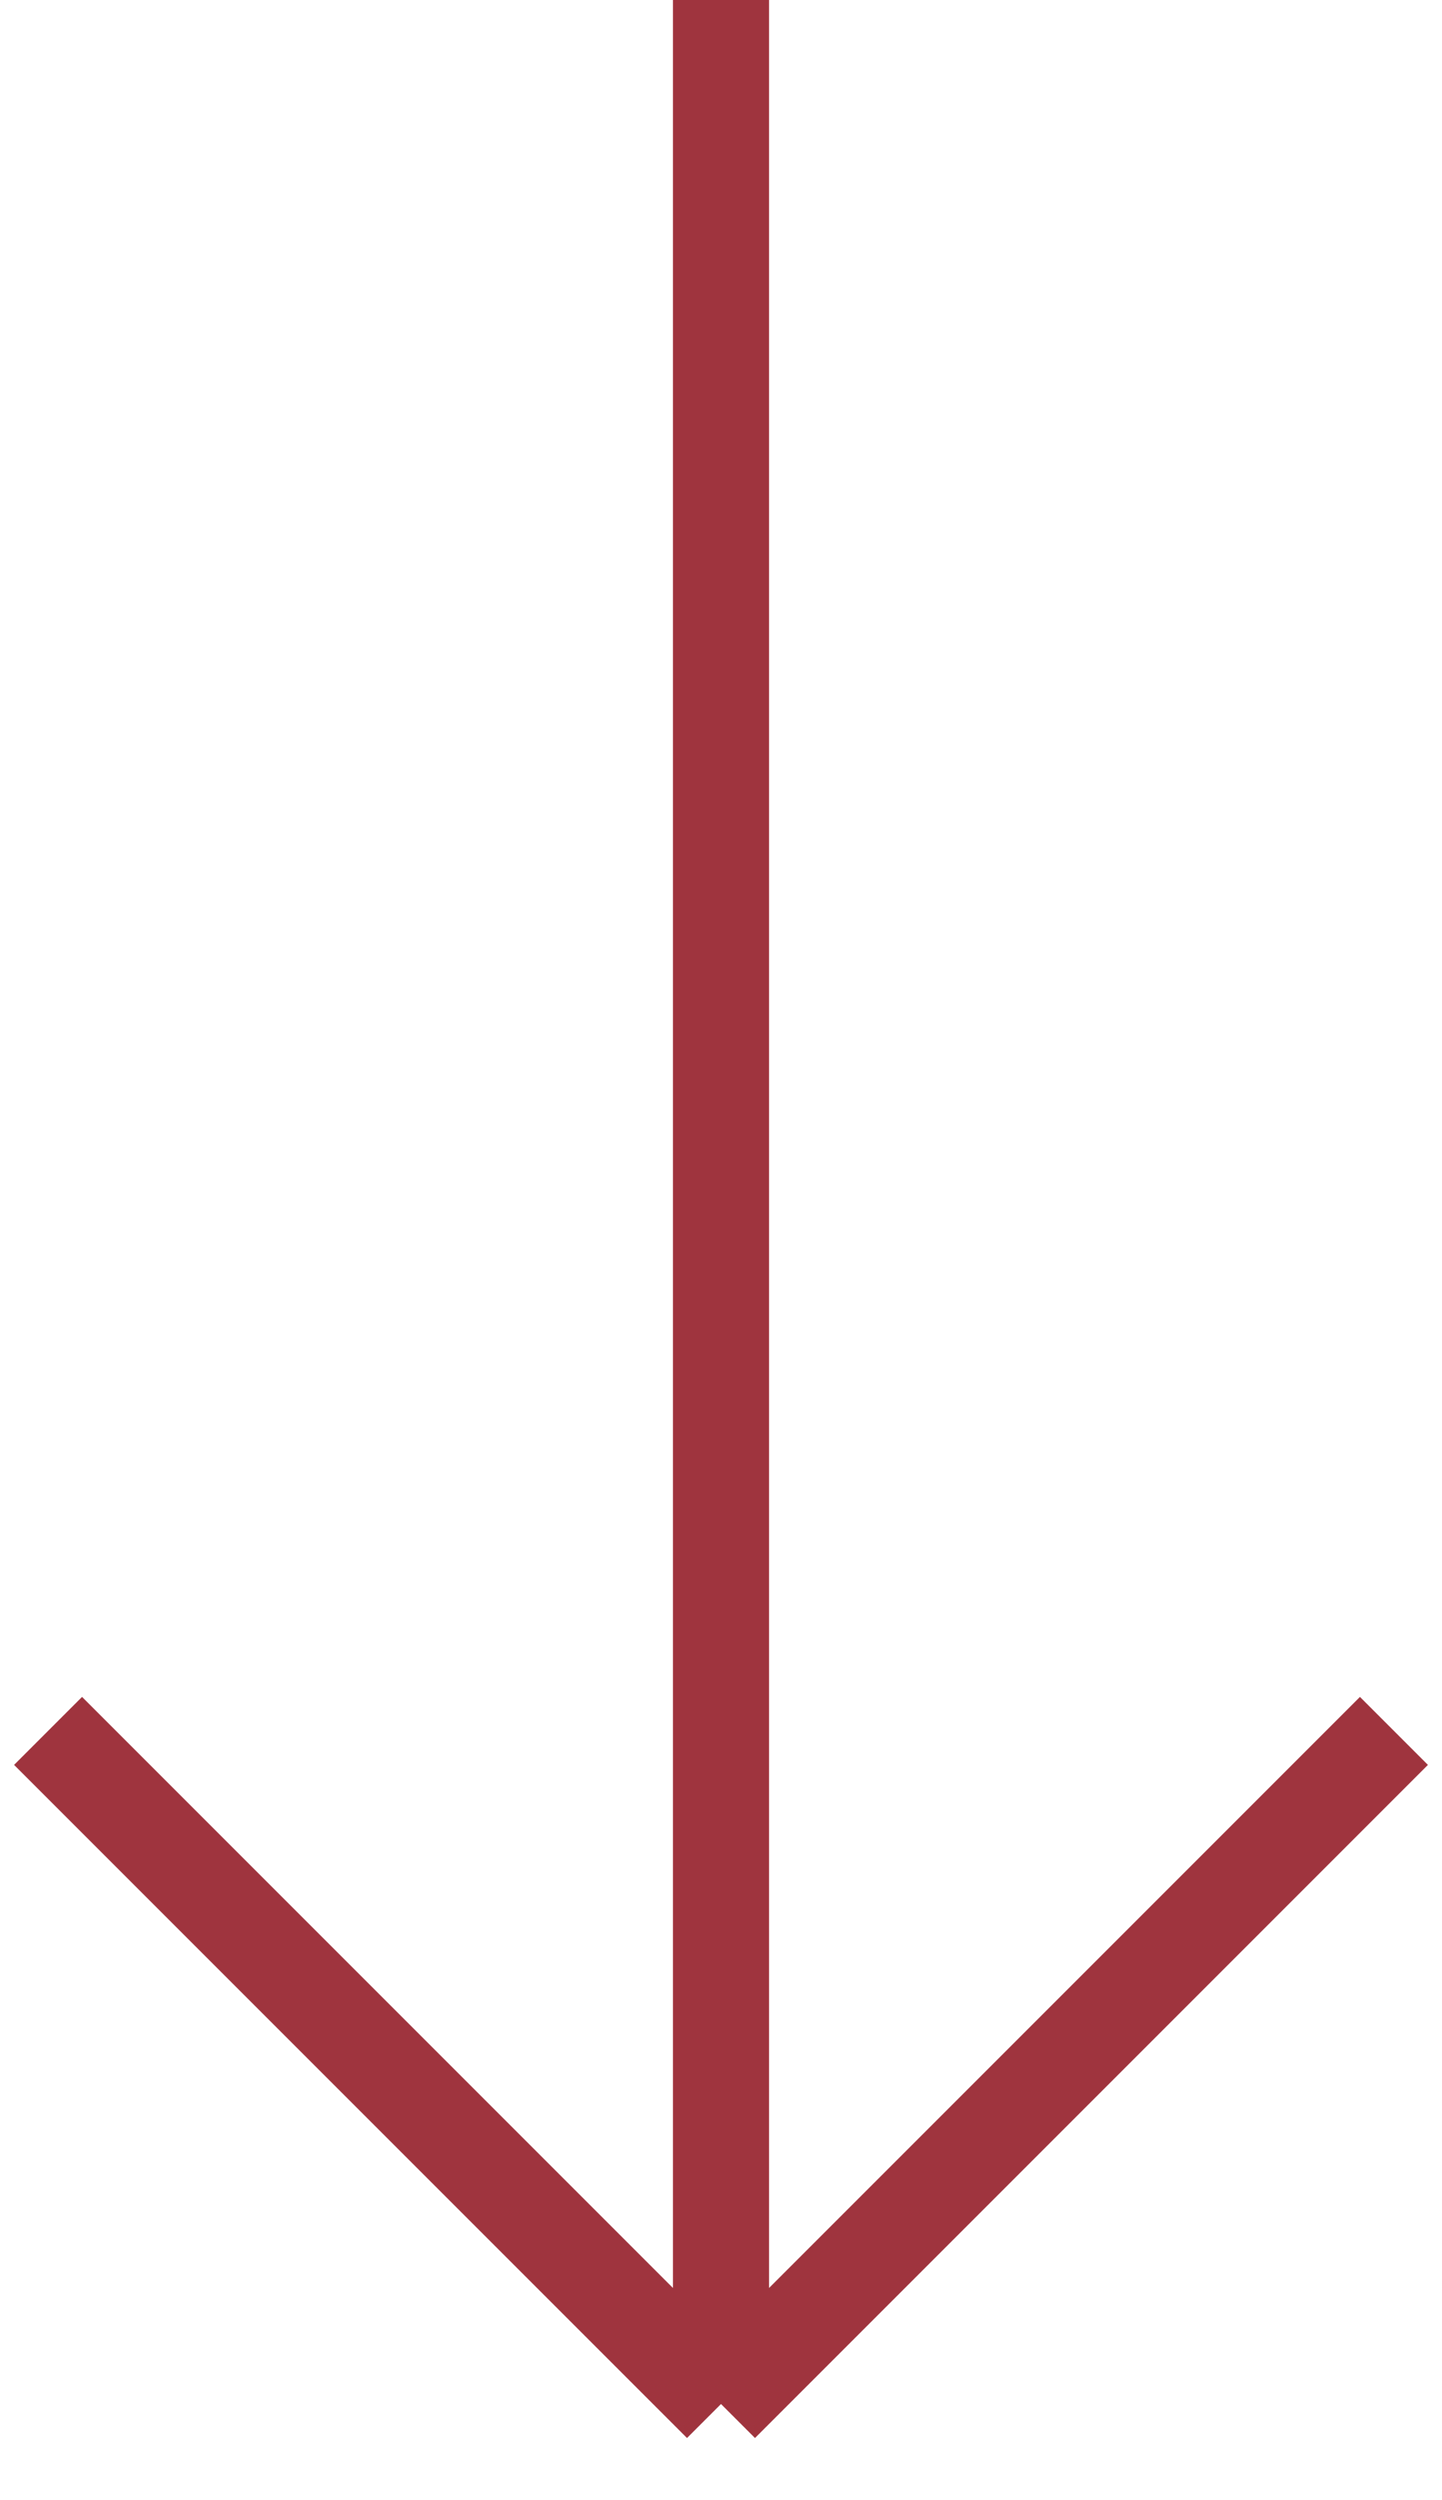
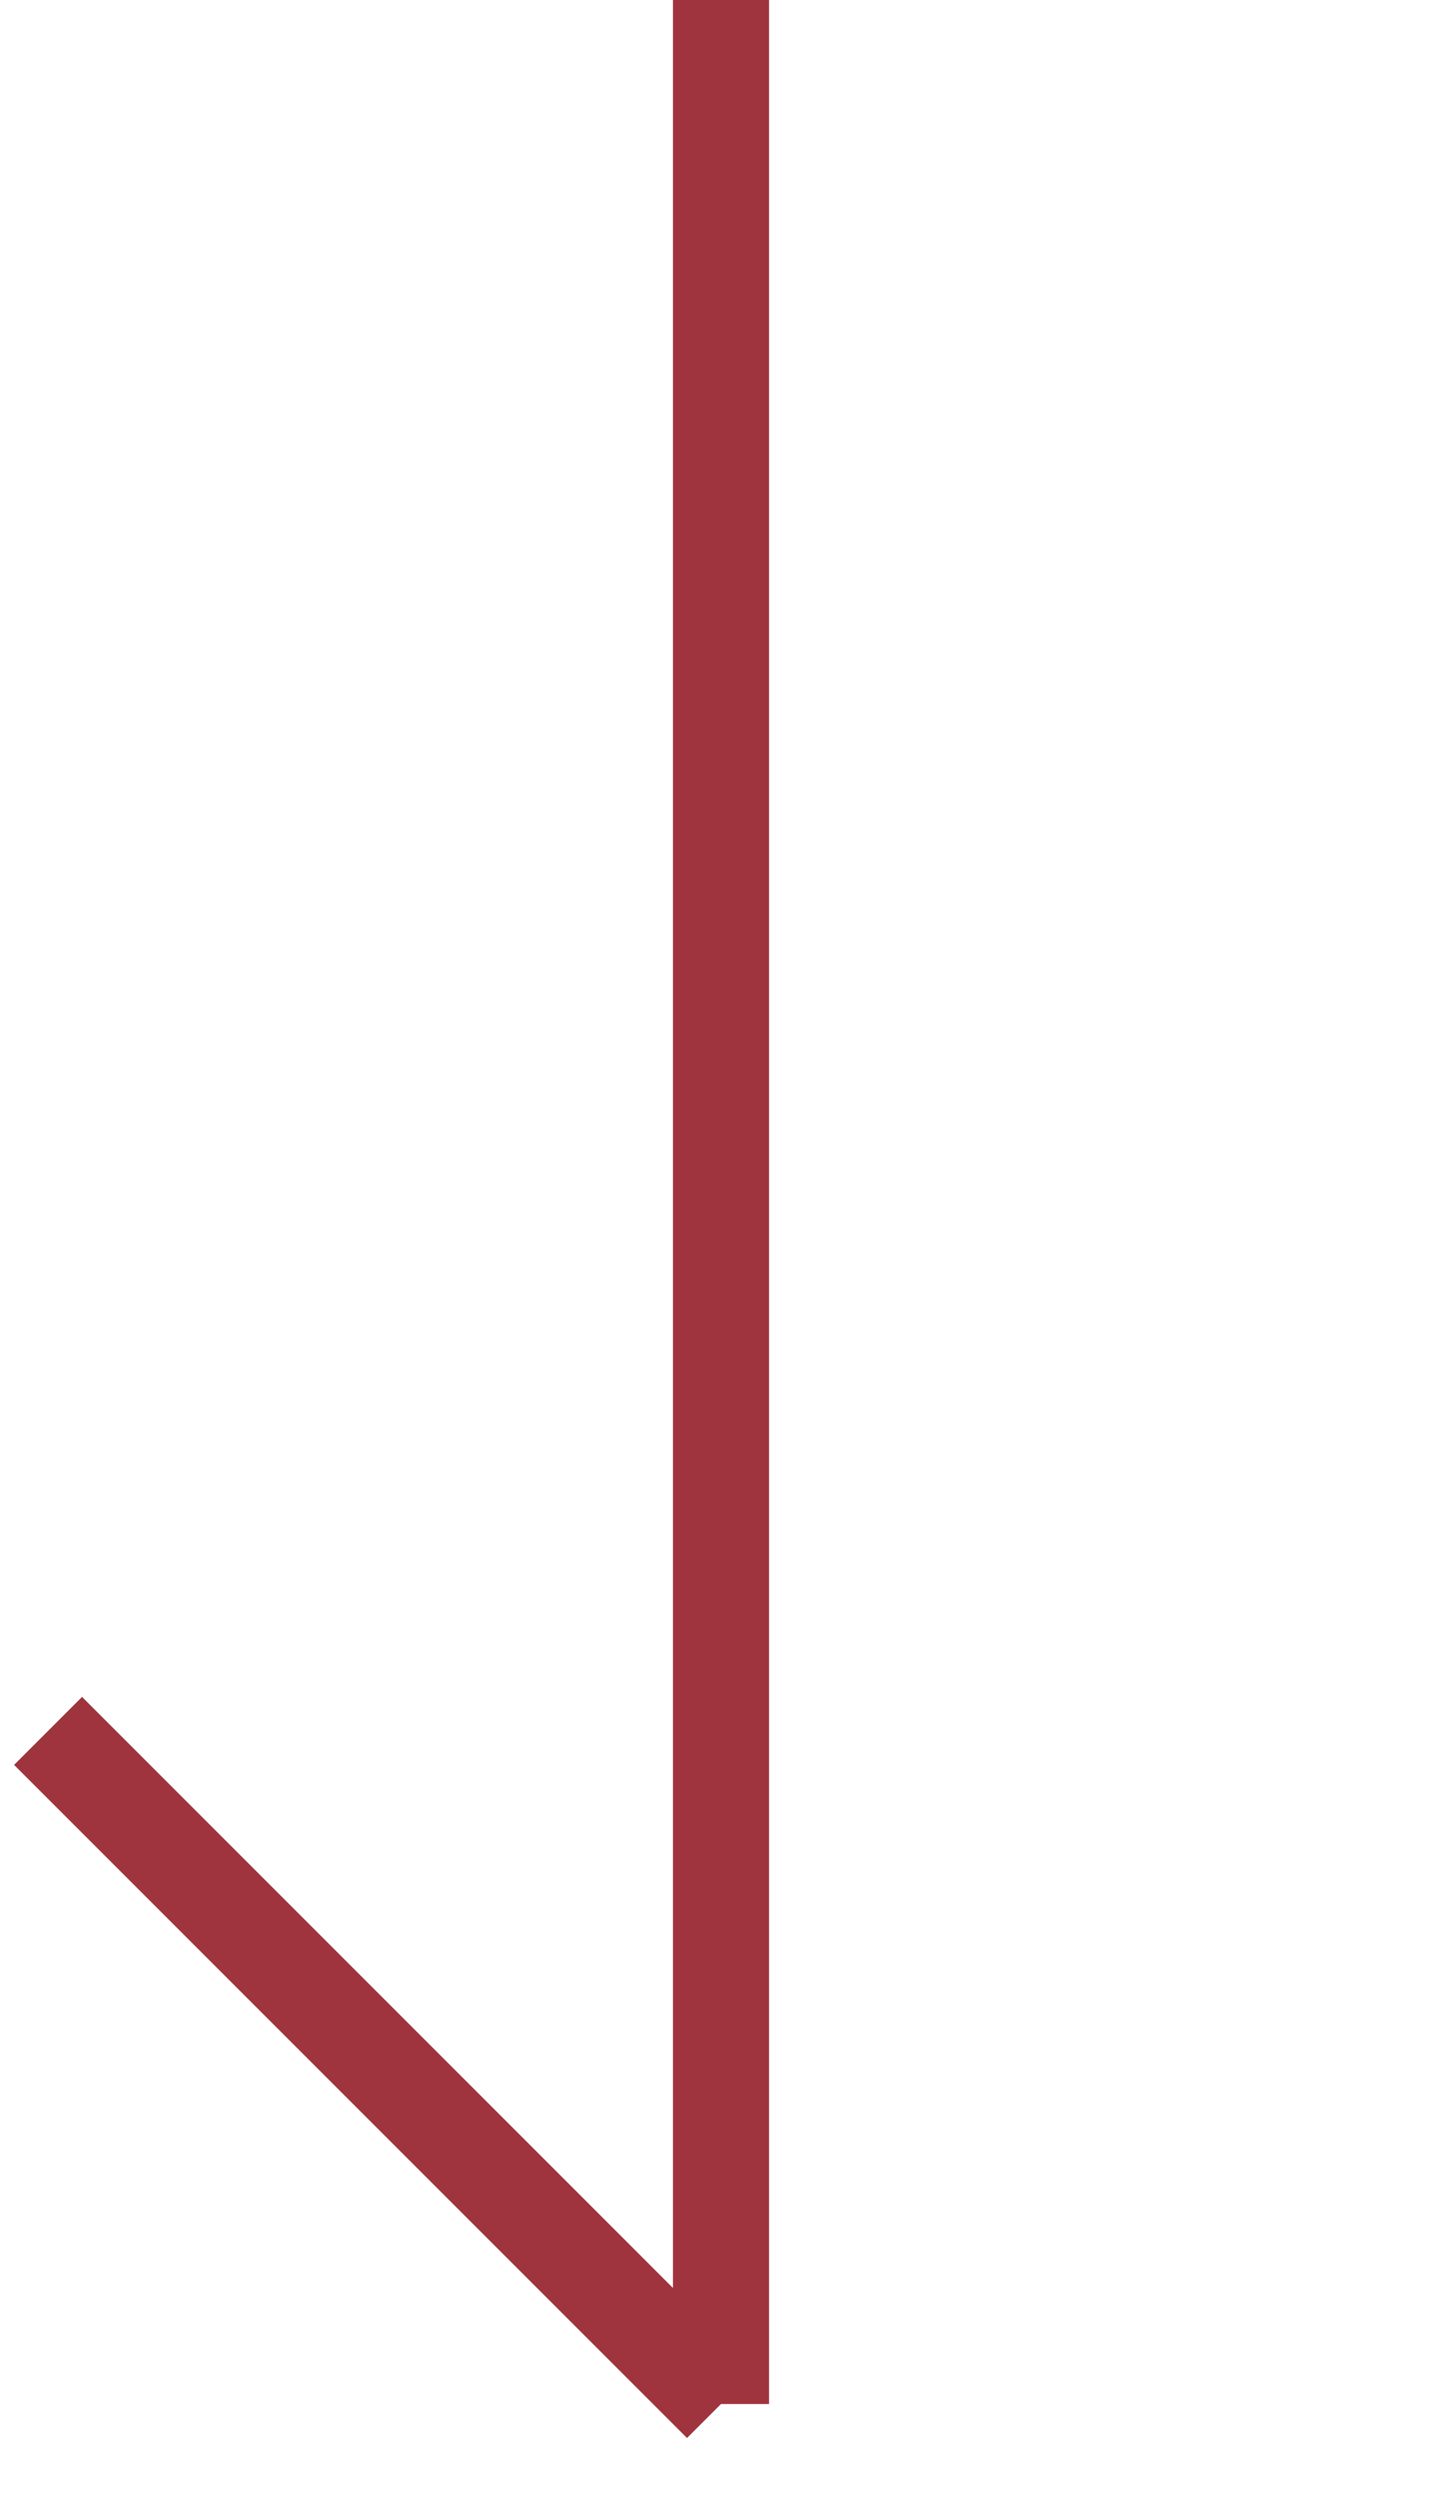
<svg xmlns="http://www.w3.org/2000/svg" width="15" height="26" viewBox="0 0 15 26" fill="none">
-   <path d="M7.5 0V25M7.5 25L0.5 18M7.5 25L14.5 18" stroke="#9F343E" />
+   <path d="M7.5 0V25M7.5 25L0.5 18M7.5 25" stroke="#9F343E" />
</svg>